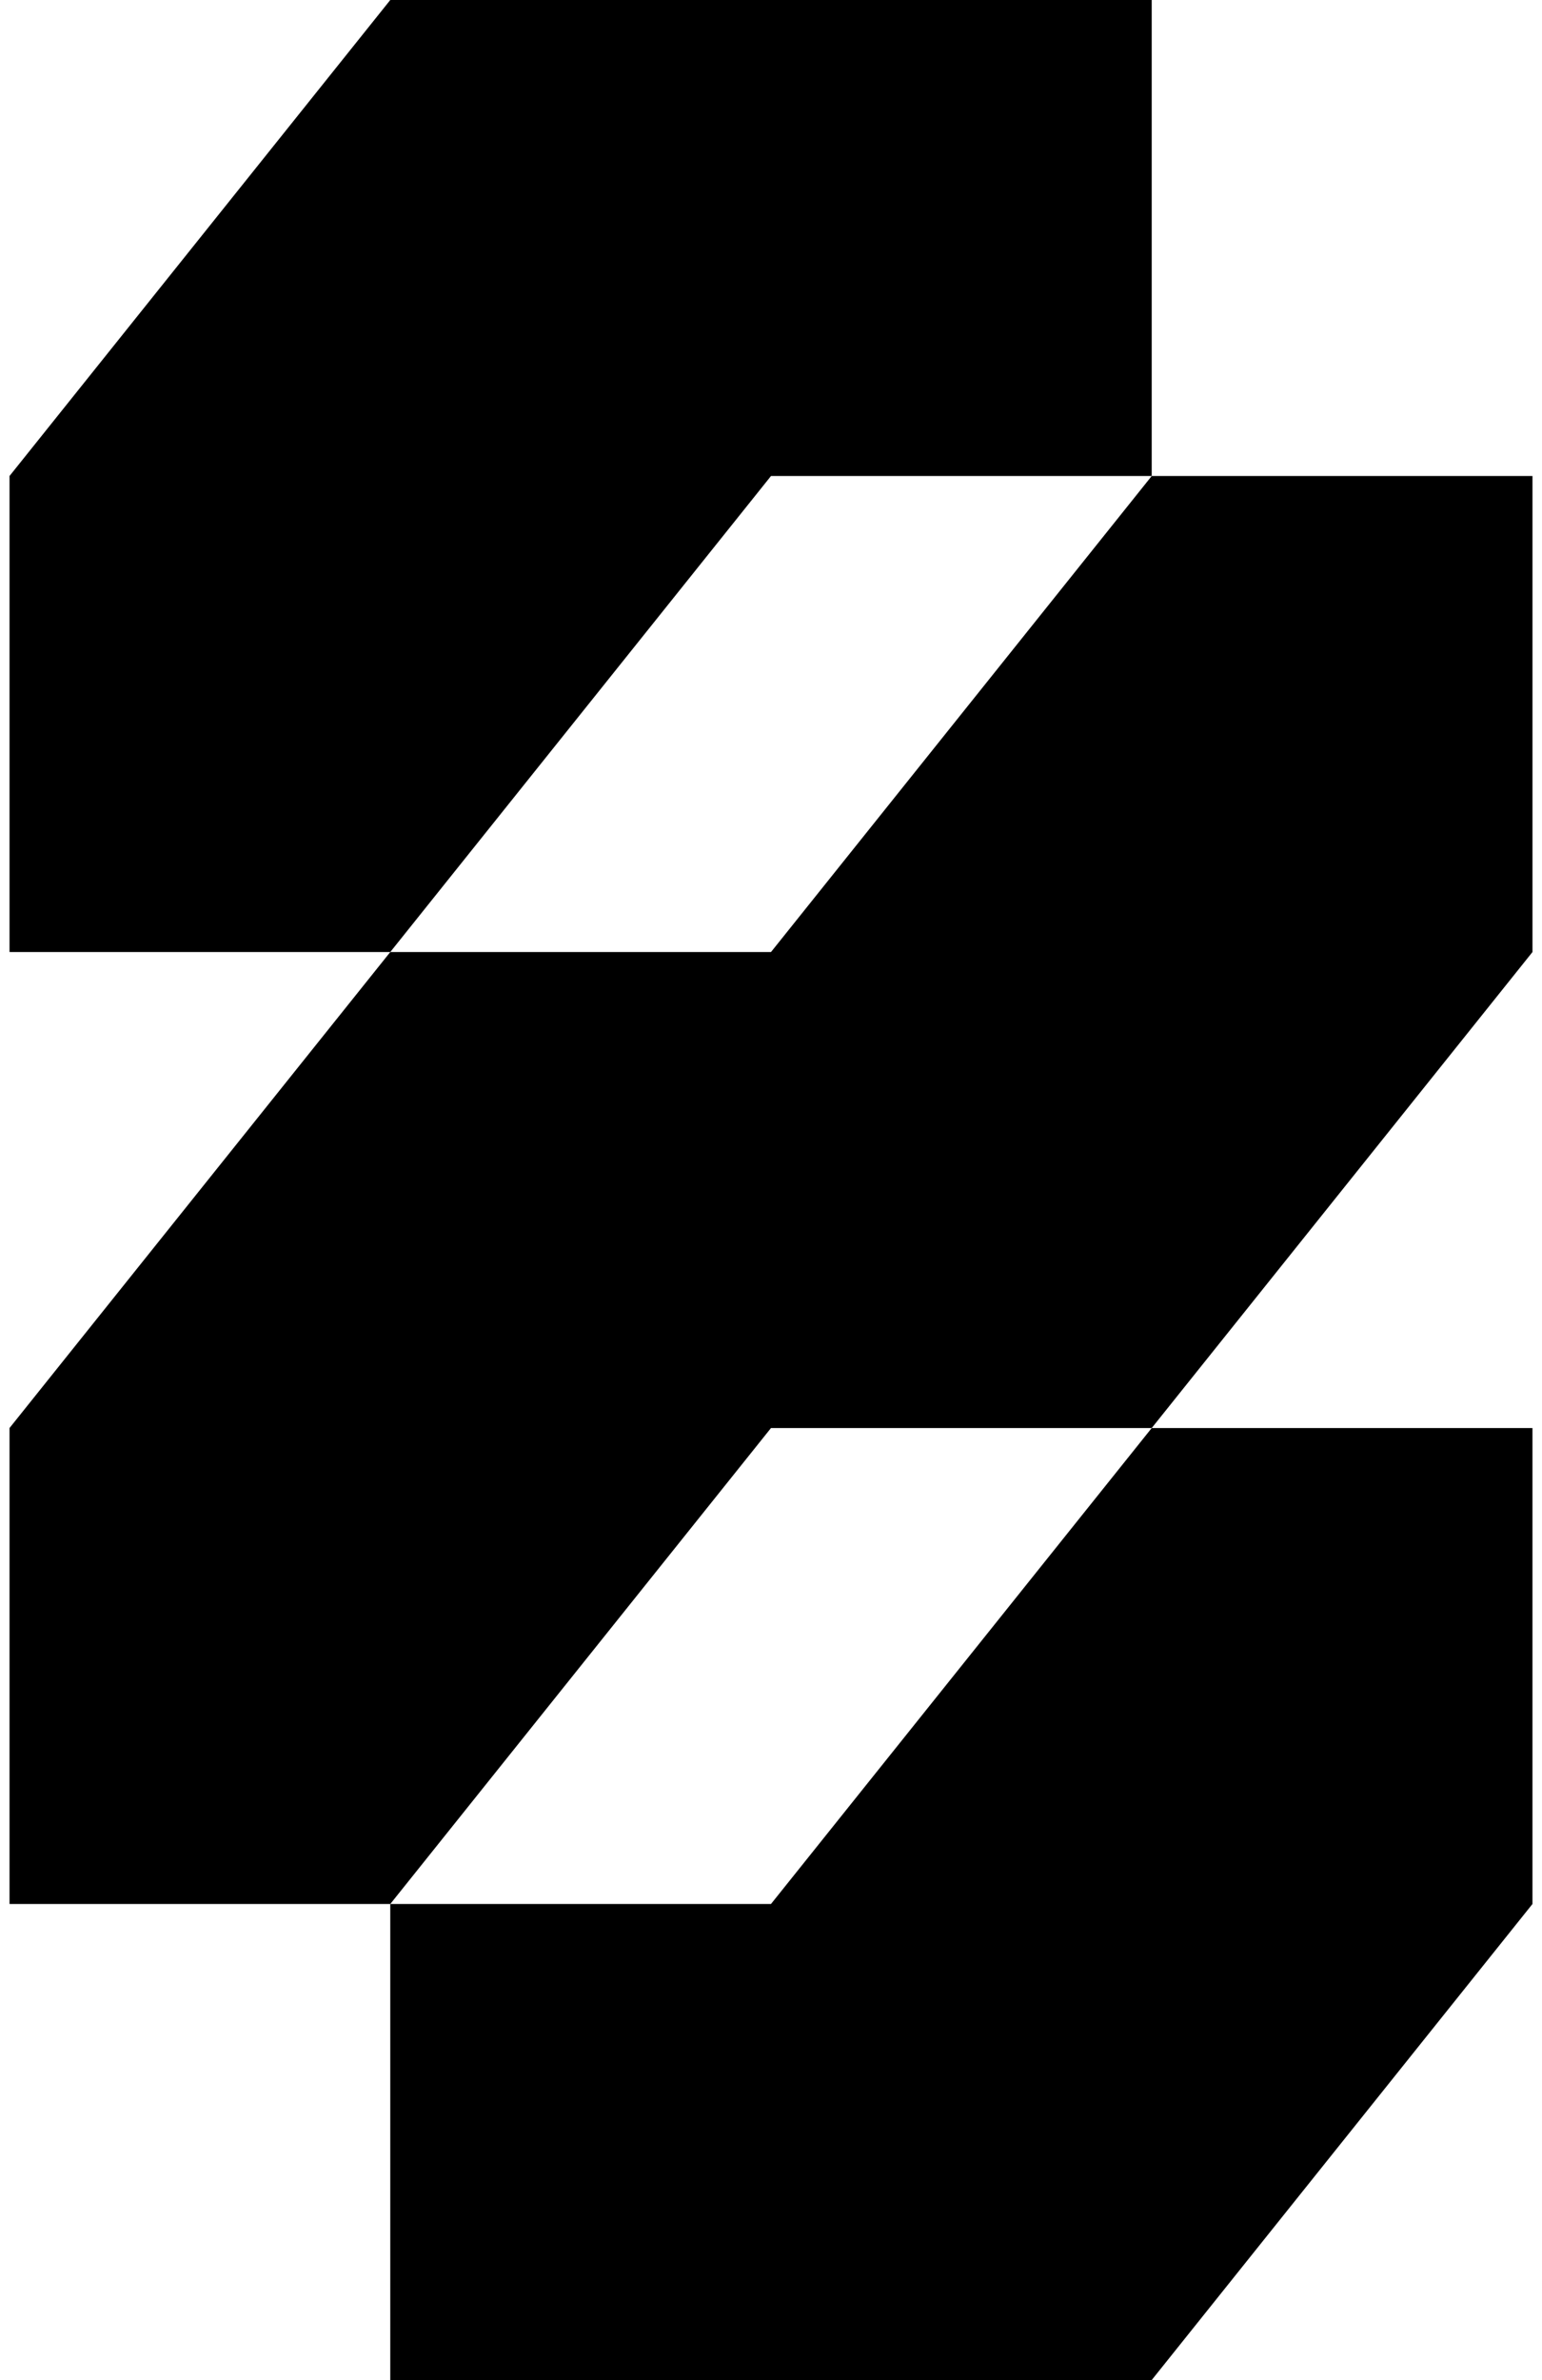
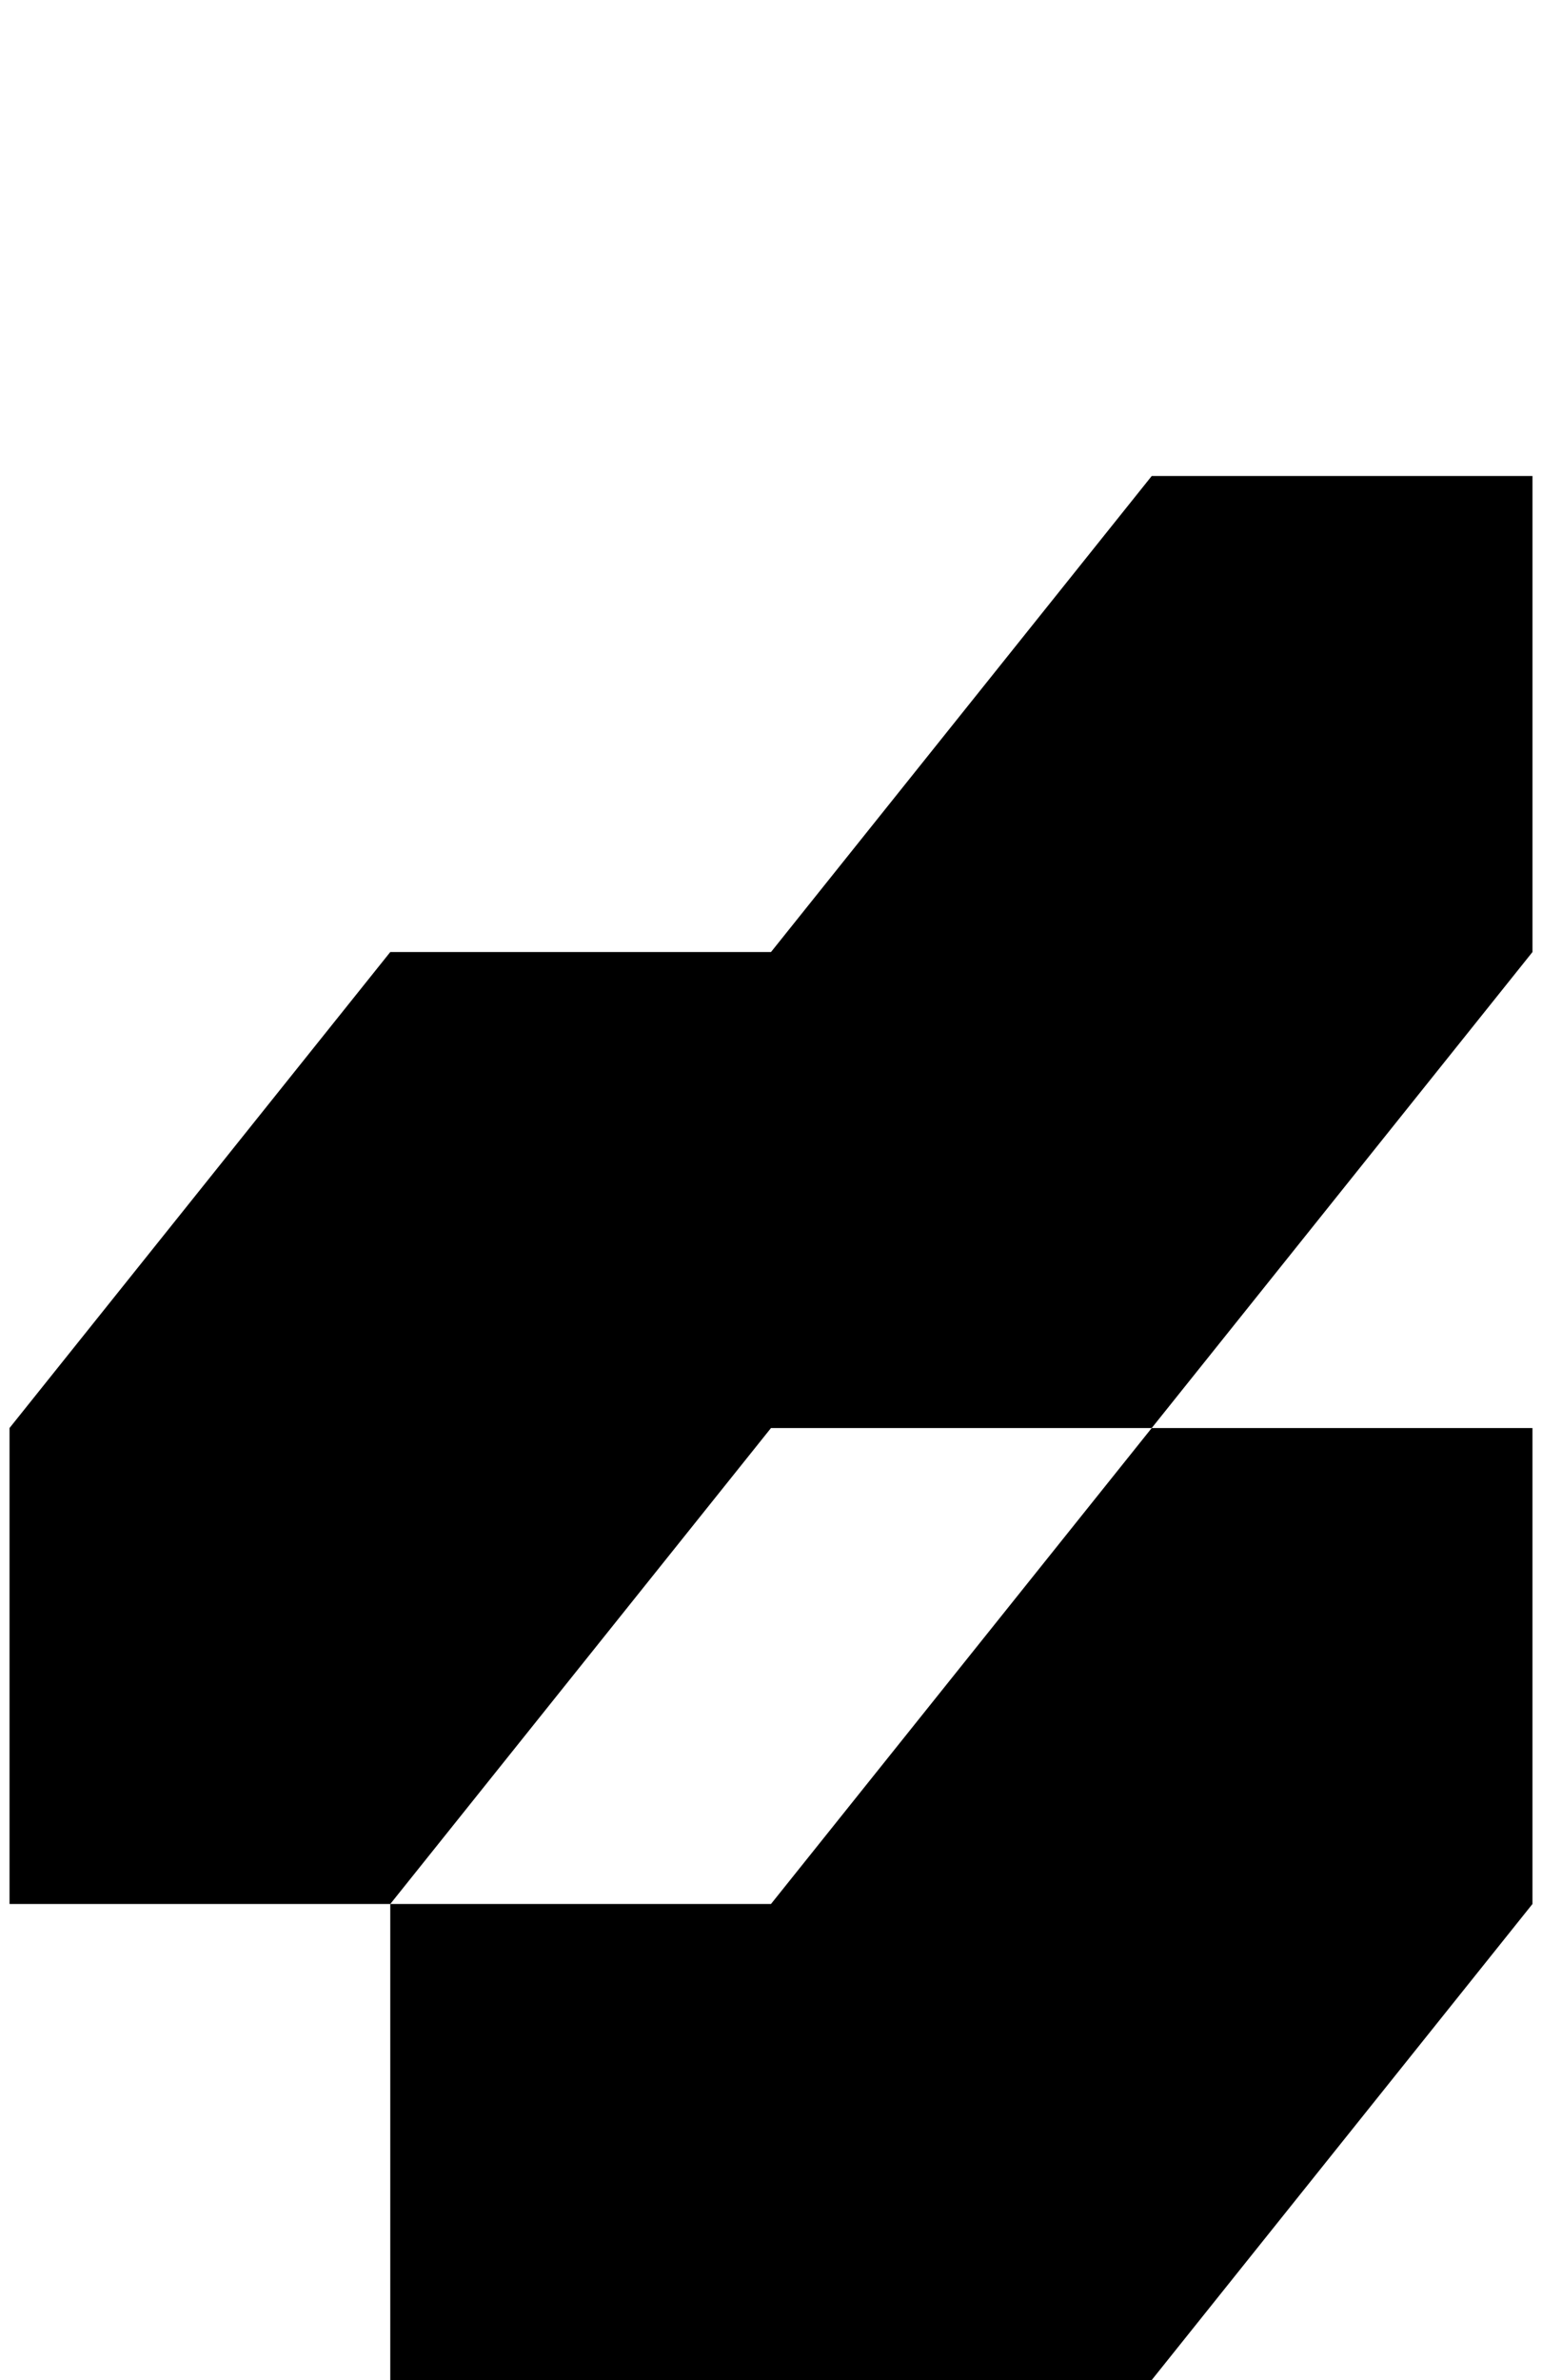
<svg xmlns="http://www.w3.org/2000/svg" width="81" height="125" viewBox="0 0 81 125" fill="none">
  <g clip-path="url(#clip0_550_673)">
    <path d="M80.5 25H60.499L40.5 50.001H20.501L0.5 75.001V100H20.501L40.5 75.001H60.499L80.5 50.001V25Z" fill="black" />
-     <path d="M60.499 25V0H40.5H20.501L0.5 25V50.001H20.501L40.5 25H60.499Z" fill="black" />
    <path d="M20.5 99.999V125H40.499H60.499L80.499 99.999V75.001H60.499L40.499 99.999H20.5Z" fill="black" />
  </g>
  <defs>
    <clipPath id="clip0_550_673">
      <rect width="80" height="125" fill="white" transform="translate(0.5)" />
    </clipPath>
  </defs>
</svg>